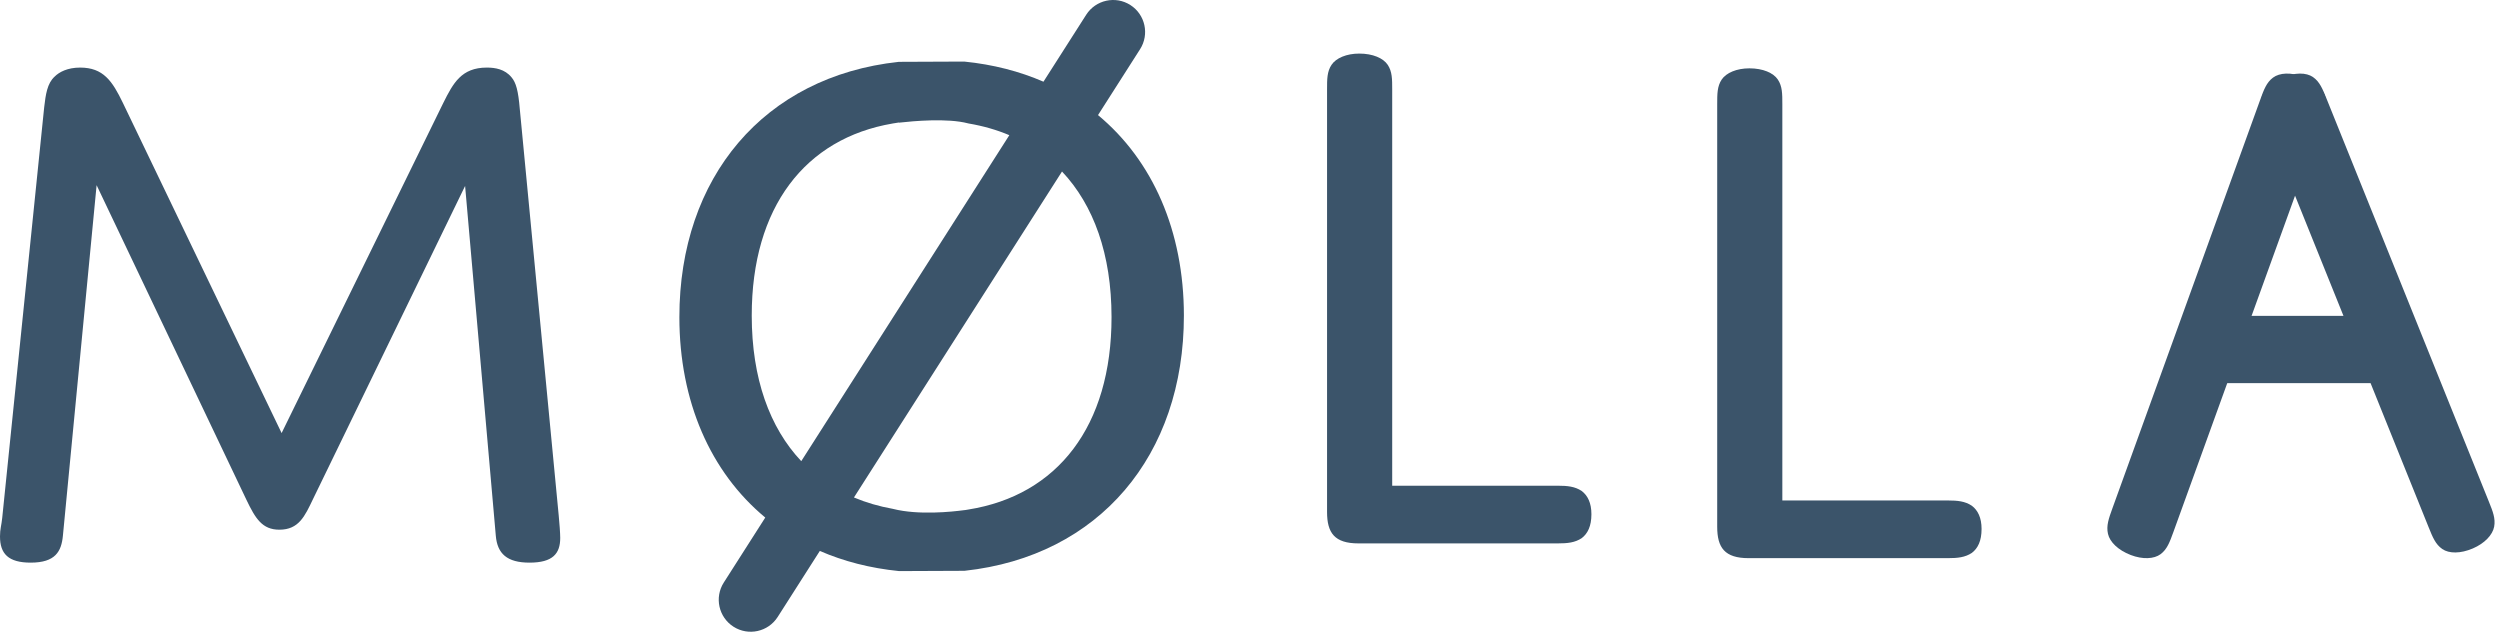
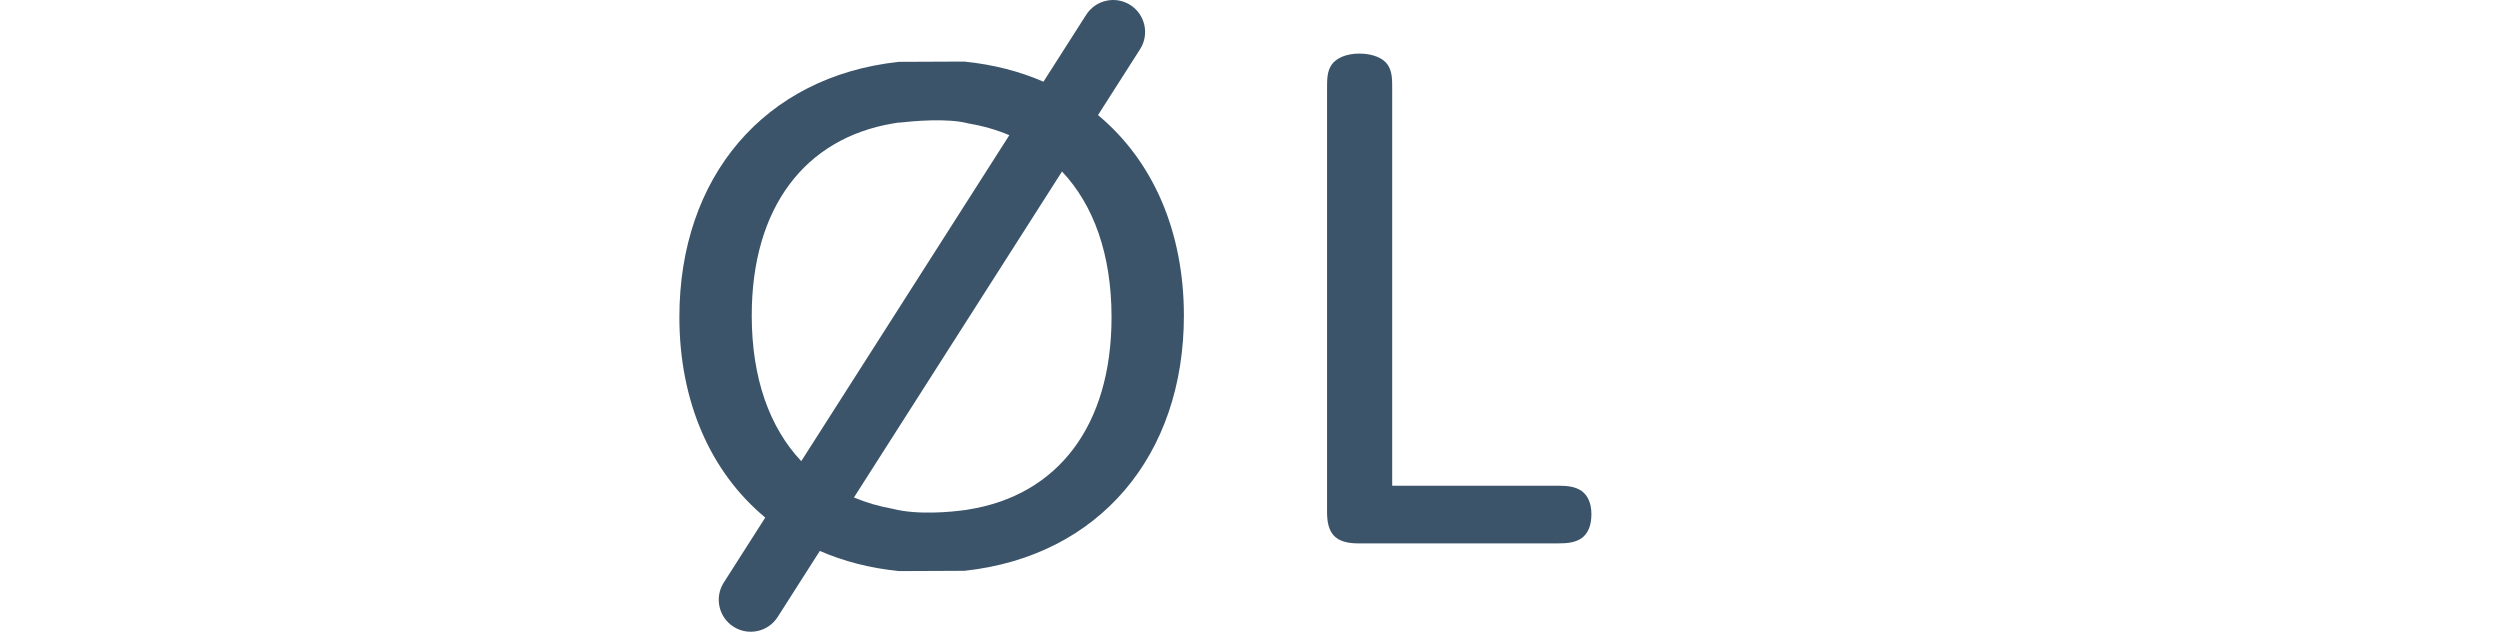
<svg xmlns="http://www.w3.org/2000/svg" width="1891" height="480" viewBox="0 0 1891 480" fill="none">
-   <path d="M236.796 377.43L351.803 140.645L375.025 405.203C376.164 418.803 383.527 425.579 400.517 425.579C418.08 425.579 423.751 418.803 423.751 406.888C423.751 403.499 423.185 395.569 422.608 389.899L393.153 82.282C392.022 68.682 390.329 62.461 386.928 58.494C381.823 52.25 374.46 51.119 368.223 51.119C348.967 51.119 342.731 63.015 335.367 77.742L213.008 327.573L92.9 77.742C84.971 61.329 78.169 51.119 60.618 51.119C50.984 51.119 44.748 54.531 41.351 57.921C35.691 63.015 34.549 71.517 33.421 81.154L1.693 391.607C1.127 397.274 0 400.087 0 405.757C0 418.803 6.233 425.579 23.222 425.579C41.913 425.579 46.456 417.099 47.583 405.203L73.075 140.068L186.374 378.007C193.176 392.157 198.281 400.663 211.304 400.663C226.032 400.663 230.56 390.475 236.796 377.43Z" fill="#3B546A" />
  <path d="M1027.57 411.027H1178.25C1185.63 411.027 1191.3 410.45 1196.39 407.064C1200.91 403.652 1203.75 398.004 1203.75 388.925C1203.75 380.441 1200.91 374.77 1196.39 371.38C1191.3 367.972 1185.63 367.395 1178.25 367.395H1053.06V67.73C1053.06 59.801 1053.06 54.13 1049.67 49.036C1046.27 43.92 1038.33 40.53 1028.14 40.53C1018.51 40.53 1010.58 43.92 1007.18 49.036C1003.78 54.13 1003.78 59.801 1003.78 67.73V387.239C1003.78 403.098 1009.44 411.027 1027.57 411.027Z" fill="#3B546A" />
-   <path d="M1491.49 418.224C1496.03 414.812 1498.86 409.167 1498.86 400.084C1498.86 391.6 1496.03 385.93 1491.49 382.544C1486.39 379.131 1480.72 378.555 1473.37 378.555H1348.16V78.89C1348.16 70.96 1348.16 65.293 1344.78 60.199C1341.37 55.079 1333.44 51.693 1323.25 51.693C1313.62 51.693 1305.69 55.079 1302.27 60.199C1298.89 65.293 1298.89 70.96 1298.89 78.89V398.402C1298.89 414.261 1304.53 422.186 1322.67 422.186H1473.37C1480.72 422.186 1486.39 421.613 1491.49 418.224Z" fill="#3B546A" />
-   <path d="M1741.93 58.044C1732.9 54.565 1724.28 54.978 1719.32 58.703C1714.35 62.398 1712.36 67.882 1709.59 75.547L1597.82 384.519C1595.05 392.187 1593.07 397.668 1594.48 403.827C1595.87 409.977 1602.12 416.117 1611.68 419.804C1620.69 423.272 1629.32 422.87 1634.28 419.164C1639.23 415.462 1641.21 409.981 1643.99 402.312L1755.75 93.341C1758.53 85.676 1760.51 80.191 1759.12 74.04C1757.74 67.871 1751.47 61.724 1741.93 58.044Z" fill="#3B546A" />
-   <path d="M1772.61 238.934L1665.86 238.938C1662.44 238.938 1659.99 238.938 1657.79 242.462C1655.59 245.959 1654.13 254.142 1654.13 264.683C1654.13 274.603 1655.6 282.811 1657.79 286.309C1659.99 289.807 1662.44 289.807 1665.87 289.807L1793.1 289.799L1837.02 398.815C1840.07 406.372 1842.24 411.775 1847.35 415.276C1852.43 418.789 1861.06 418.875 1870.48 414.83C1879.36 411.02 1885.4 404.638 1886.57 398.439C1887.74 392.244 1885.57 386.837 1882.52 379.28L1759.84 74.759C1756.79 67.202 1754.61 61.795 1749.53 58.283C1744.44 54.752 1735.79 54.674 1726.39 58.711C1717.49 62.529 1711.47 68.903 1710.31 75.12C1709.11 81.33 1711.29 86.733 1714.33 94.29L1772.61 238.934Z" fill="#3B546A" />
  <path d="M789.278 61.8C771.239 53.967 751.206 48.769 729.397 46.577L729.3 46.57L679.842 46.782L679.749 46.793C577.885 57.825 513.821 134.183 513.881 239.958C513.918 303.667 537.382 357.081 578.845 391.481L547.459 440.653C540.277 451.902 543.581 466.871 554.833 474.052C566.086 481.234 581.051 477.93 588.233 466.678L620.11 416.739C638.138 424.572 658.175 429.77 679.983 431.961L680.08 431.972L729.539 431.76L729.635 431.749C831.5 420.717 895.563 344.359 895.499 238.622C895.466 174.901 872.009 121.465 830.54 87.061L862.368 37.197C869.55 25.945 866.246 10.979 854.997 3.798C843.745 -3.384 828.776 -0.08 821.594 11.172L789.278 61.8ZM727.927 387.935C727.704 387.719 727.548 387.615 727.548 387.742C727.548 387.824 727.555 387.906 727.563 387.98L727.927 387.935ZM803.306 129.729C827.25 155.102 840.739 192.374 840.765 239.768C840.813 322.573 799.66 374.652 732.612 385.379L732.497 385.401C731.764 385.569 731.031 385.669 730.298 385.77C730.06 385.781 729.784 385.818 729.513 385.866L729.42 385.881L729.408 385.885V385.863L729.163 385.896C720.091 387.113 694.863 389.799 675.611 384.962L675.388 384.906H675.325L675.187 384.88L675.373 384.899C664.902 383.027 655.064 380.147 645.926 376.292L803.306 129.729ZM763.459 102.25L606.078 348.817C582.13 323.448 568.646 286.183 568.616 238.812C568.571 156.665 609.092 104.694 675.187 93.42L675.302 93.401L675.41 93.368C675.671 93.29 675.957 93.275 676.214 93.249L676.348 93.238L676.437 93.215C676.512 93.204 676.742 93.174 676.899 93.145L676.966 93.13C676.943 93.133 676.921 93.141 676.899 93.145L676.865 93.152C677.859 92.959 678.852 92.791 679.846 92.657L679.972 92.784L680.18 92.761C690.975 91.545 716.649 89.208 732.262 93.312L732.497 93.375H732.571L732.716 93.401L732.538 93.386C743.559 95.243 753.888 98.209 763.459 102.25Z" fill="#3B546A" />
</svg>